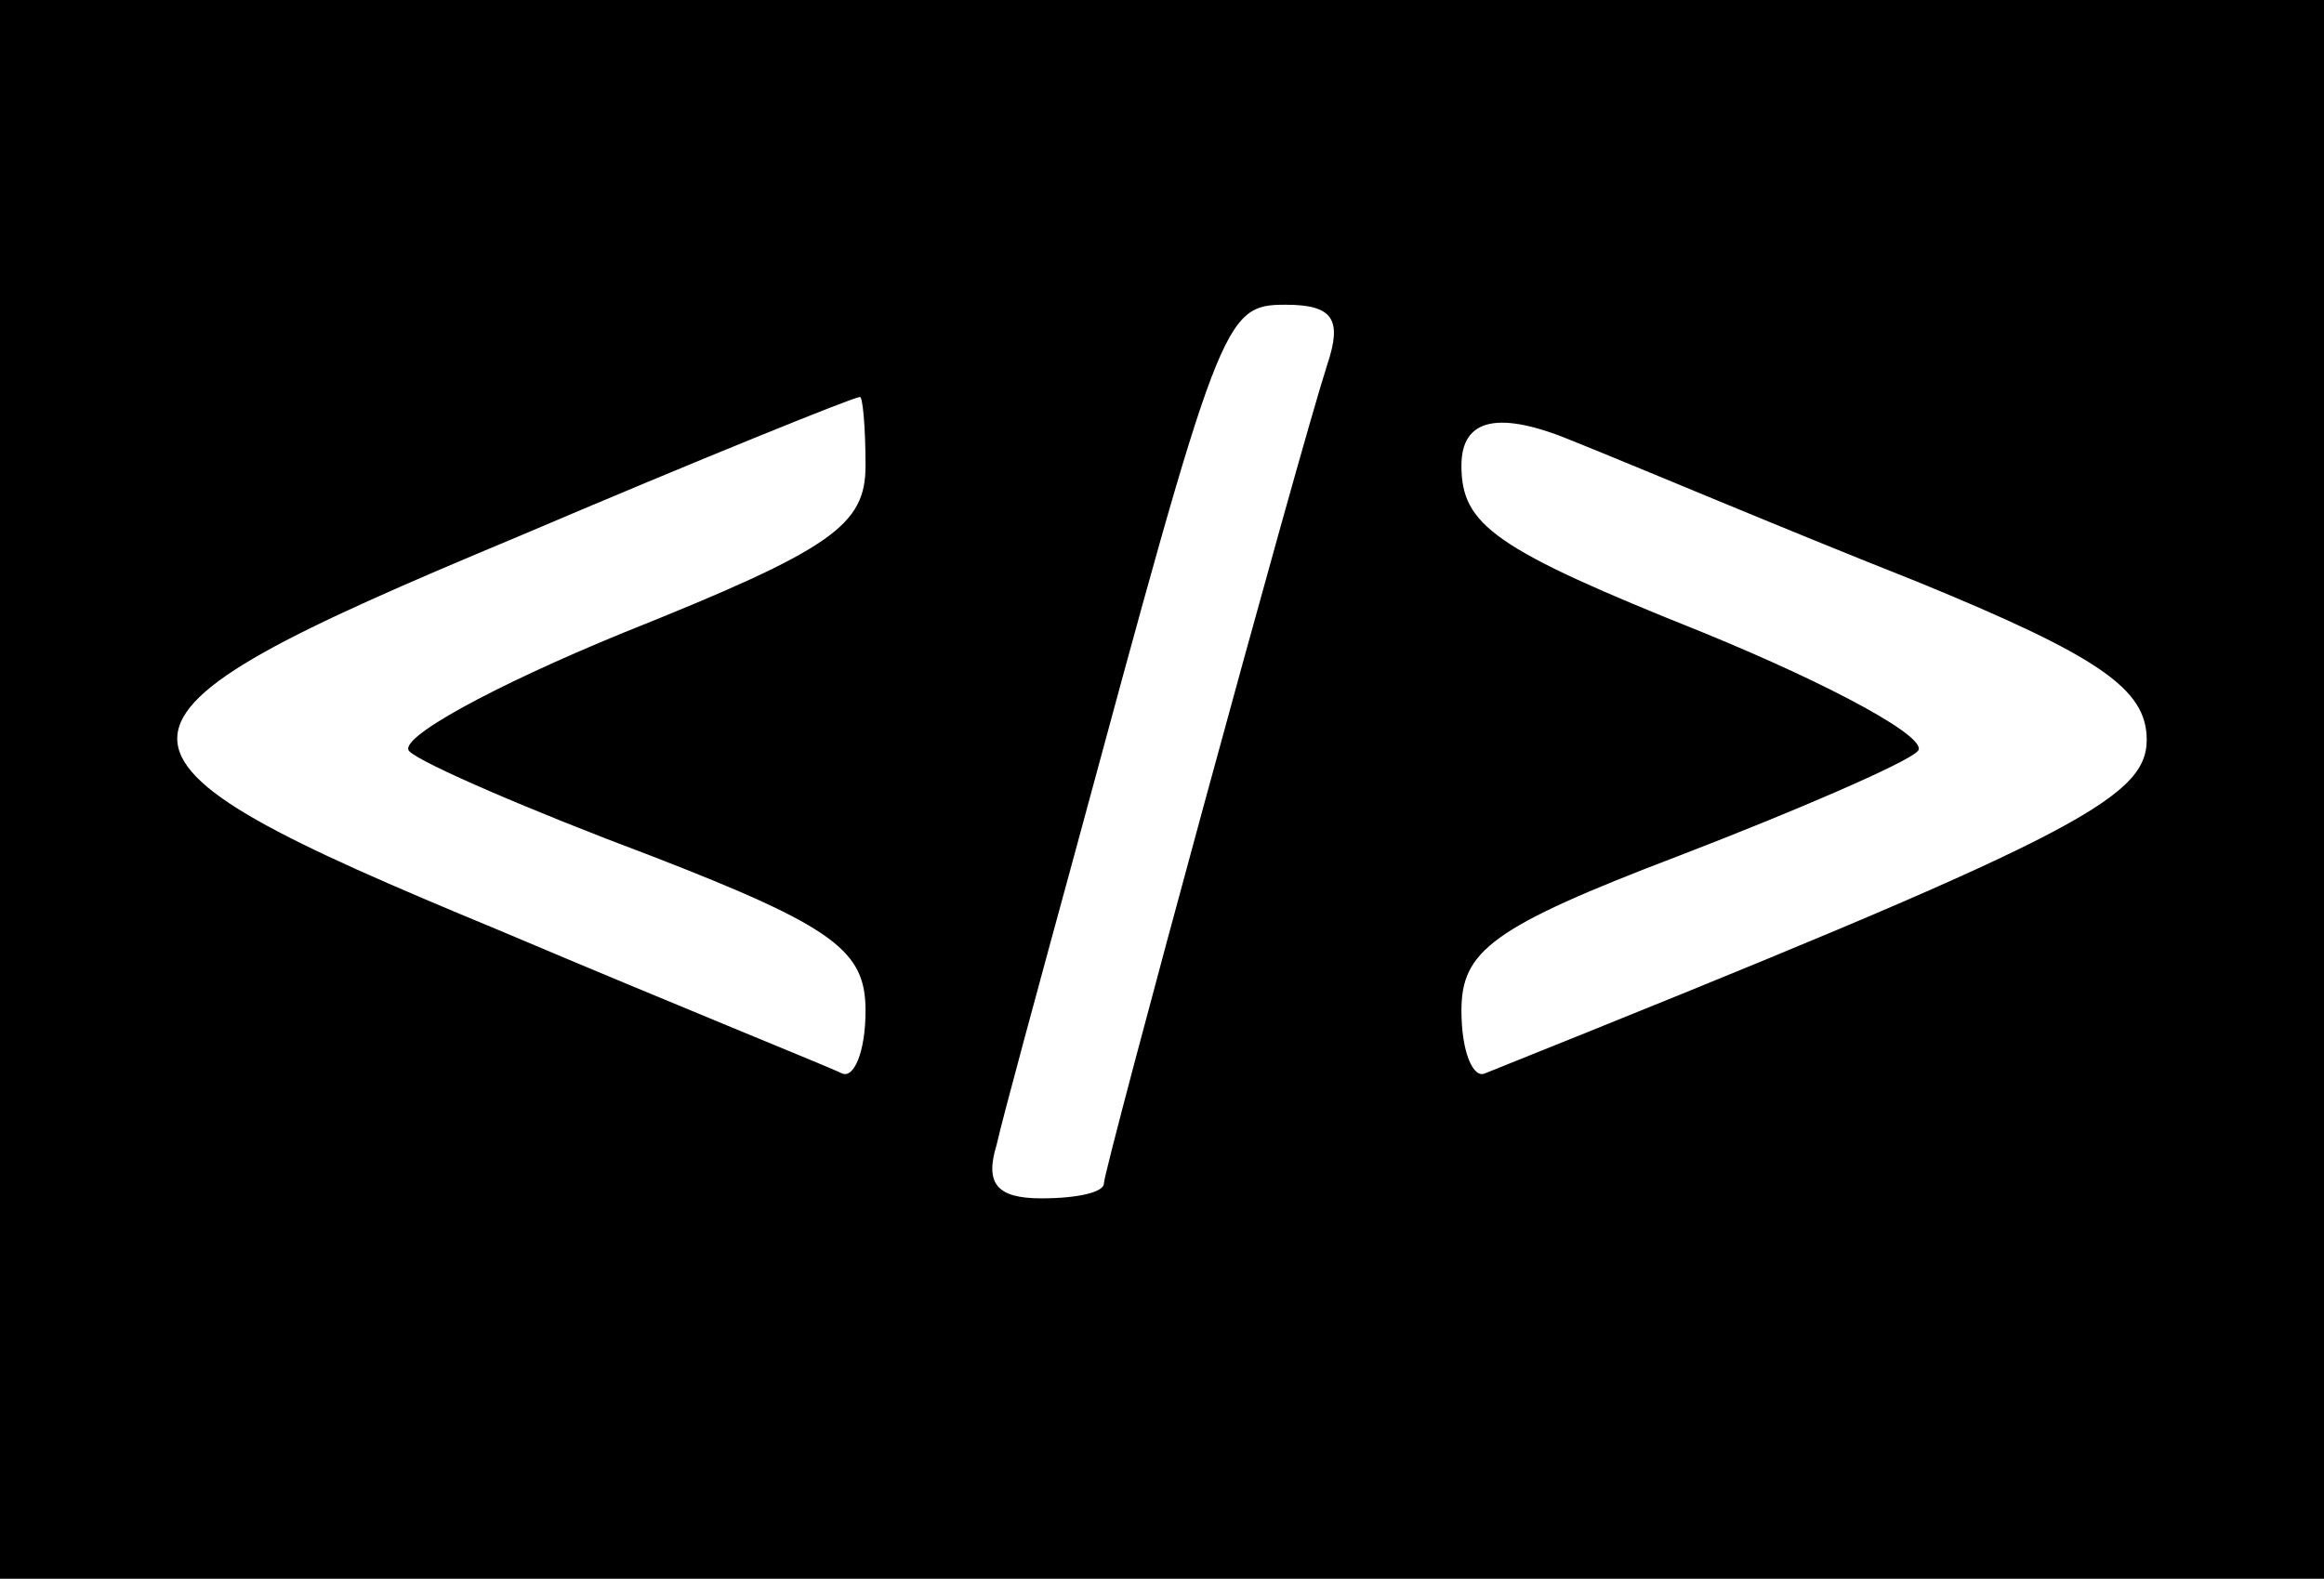
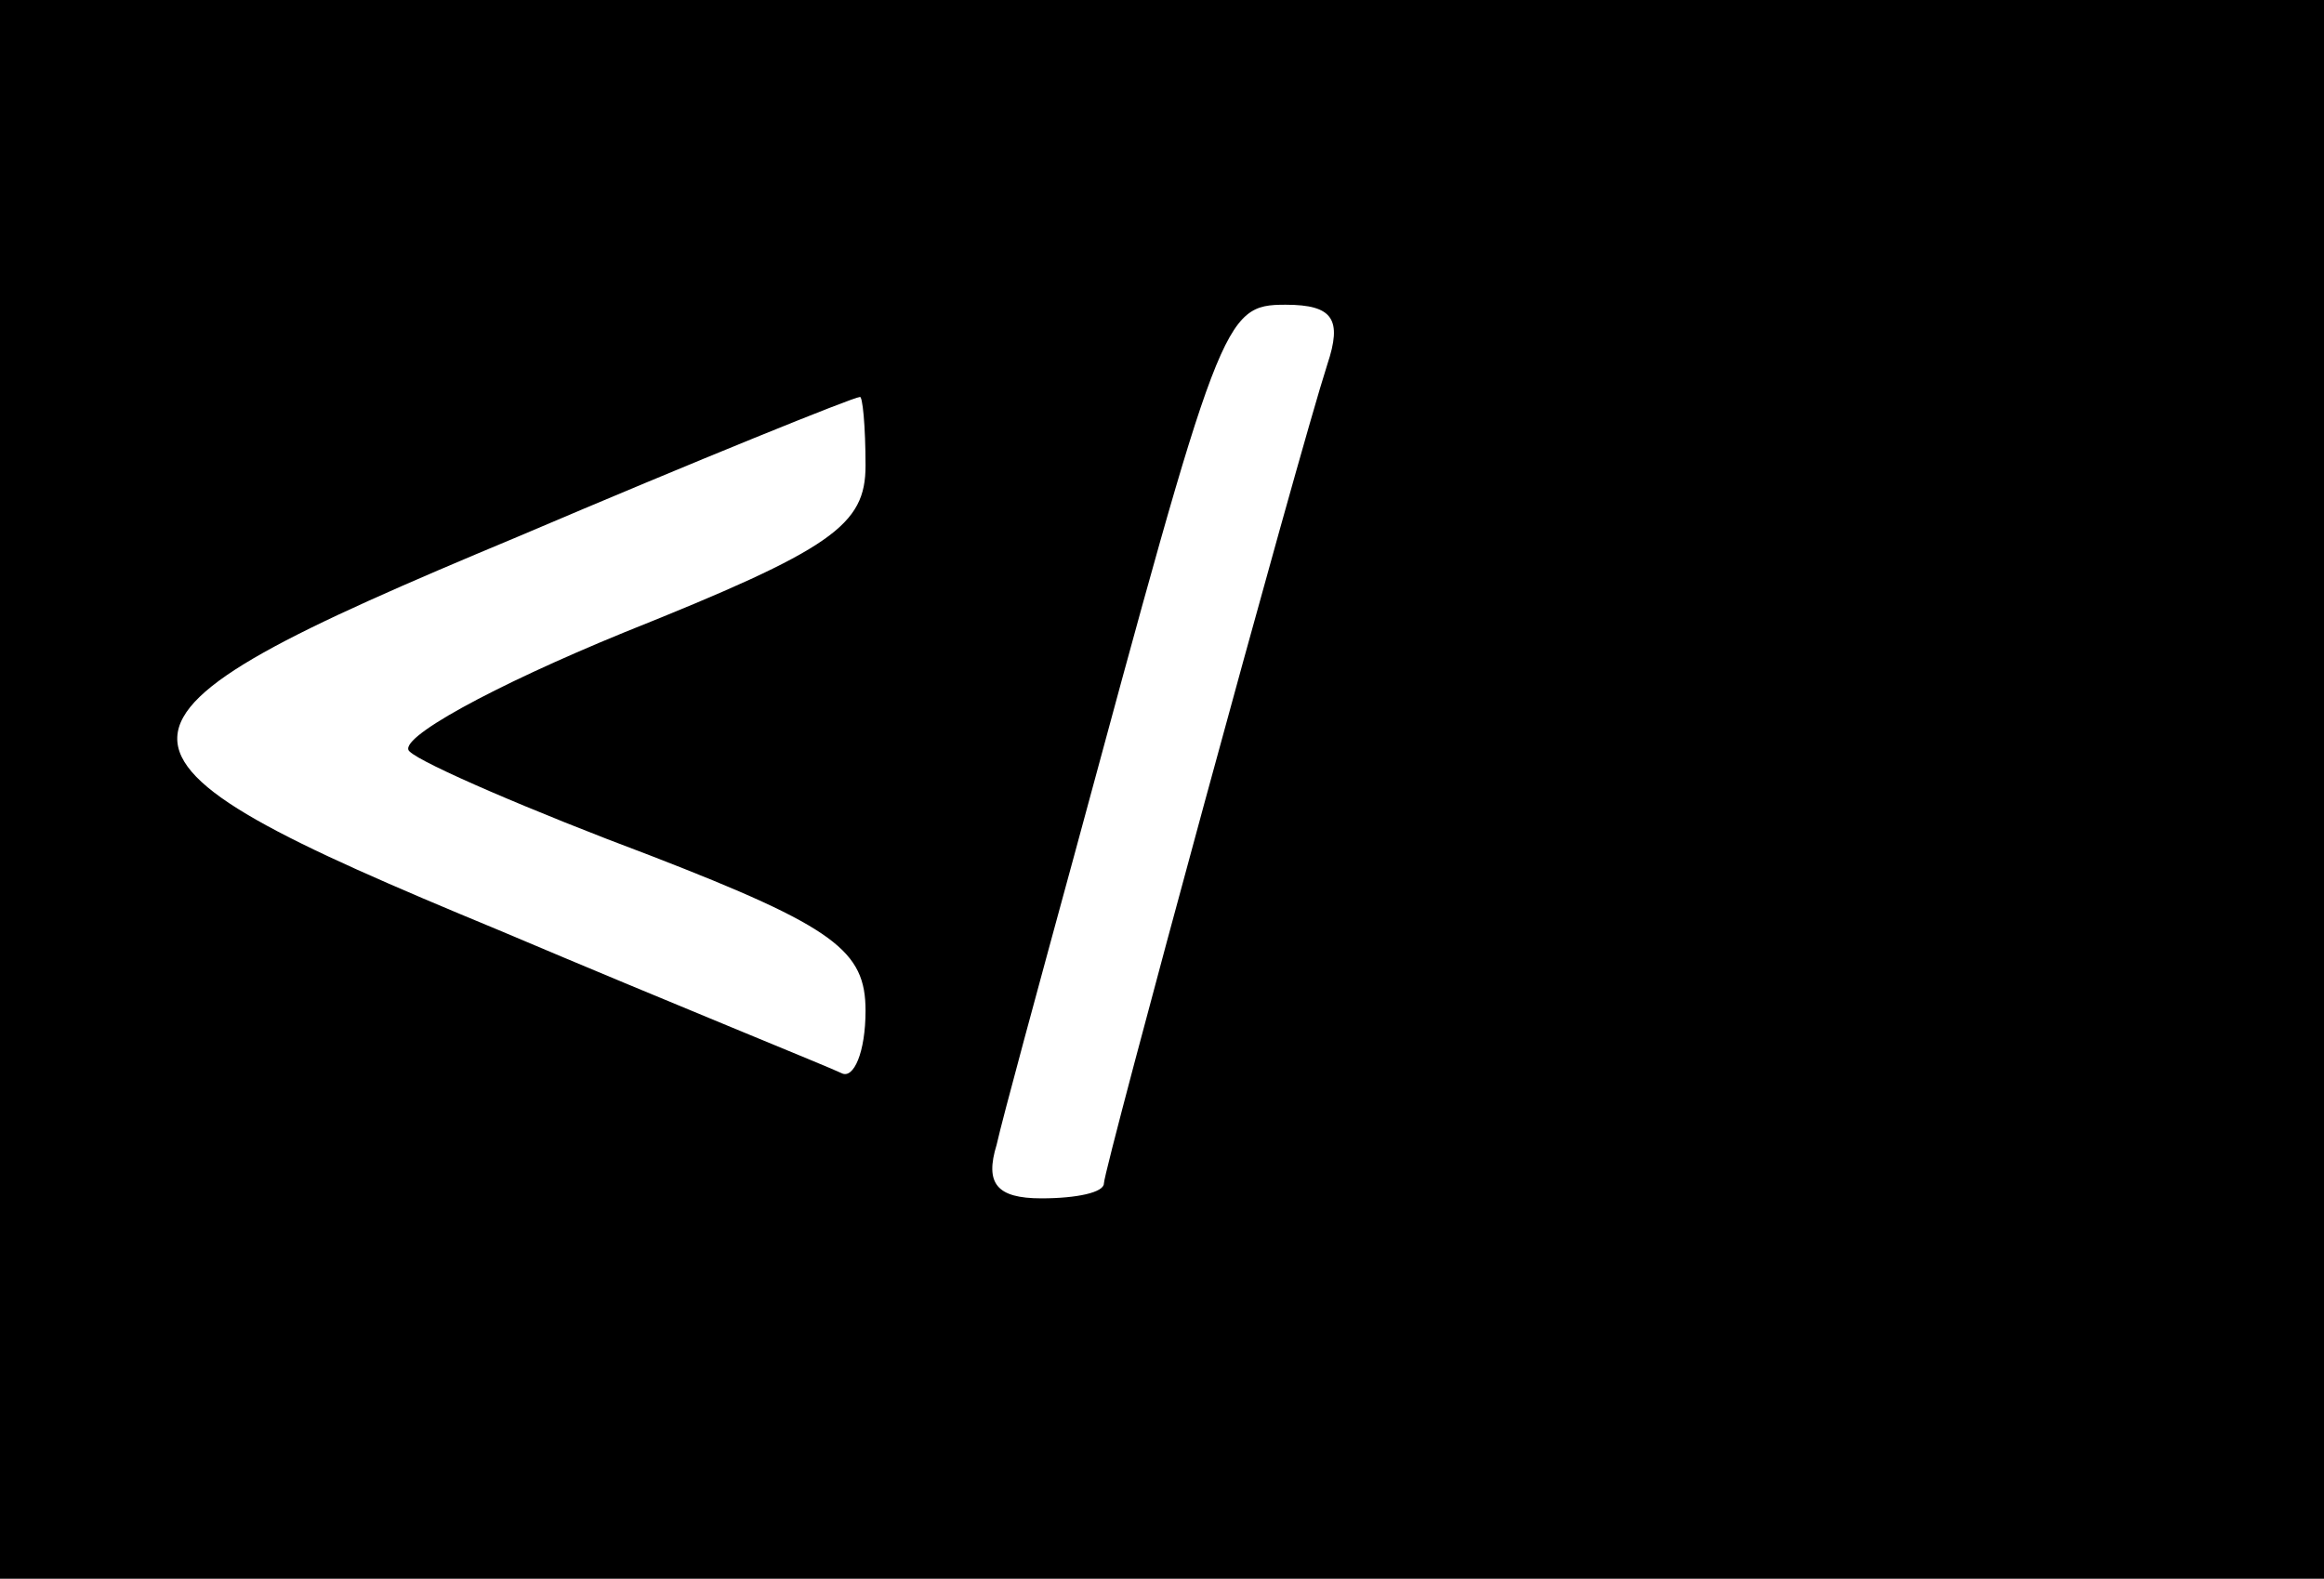
<svg xmlns="http://www.w3.org/2000/svg" data-bbox="-2.48 -1.68 82.95 56.36" viewBox="0 0 78 53" data-type="color">
  <g>
    <path d="M80.47-1.68v56.36H-2.48V-1.68z" fill="#000000" data-color="1" />
    <path d="M13.75 25.23c.4.4 4.1 2 8.1 3.5 6.2 2.4 7.2 3.2 7.2 5.2 0 1.4-.4 2.3-.8 2.1s-5.6-2.3-11.5-4.8c-14.5-6-14.5-6.9.6-13.2 6.1-2.6 11.3-4.7 11.5-4.7.1-.1.2 1 .2 2.3 0 2-1.1 2.8-8.1 5.6-4.4 1.8-7.7 3.6-7.2 4" fill="#ffffff" data-color="2" />
    <path d="M44.55 12.23c-1 3.1-7.5 27-7.5 27.5 0 .3-.9.5-2.1.5-1.5 0-1.9-.5-1.5-1.8.2-.9 1.4-5.3 2.6-9.7 4.9-18.1 5-18.5 7.1-18.5 1.6 0 1.9.5 1.4 2" fill="#ffffff" data-color="2" />
-     <path d="M72.05 24.83c0 2-2.5 3.3-22.2 11.2-.4.2-.8-.7-.8-2.1 0-2 1-2.8 7.3-5.2 3.9-1.5 7.6-3.1 8-3.5.5-.4-2.8-2.2-7.2-4-7-2.8-8.1-3.6-8.1-5.6q0-2.4 3.8-.8c2 .8 7.2 3 11.5 4.7 6.1 2.5 7.7 3.6 7.7 5.3" fill="#ffffff" data-color="2" />
  </g>
</svg>